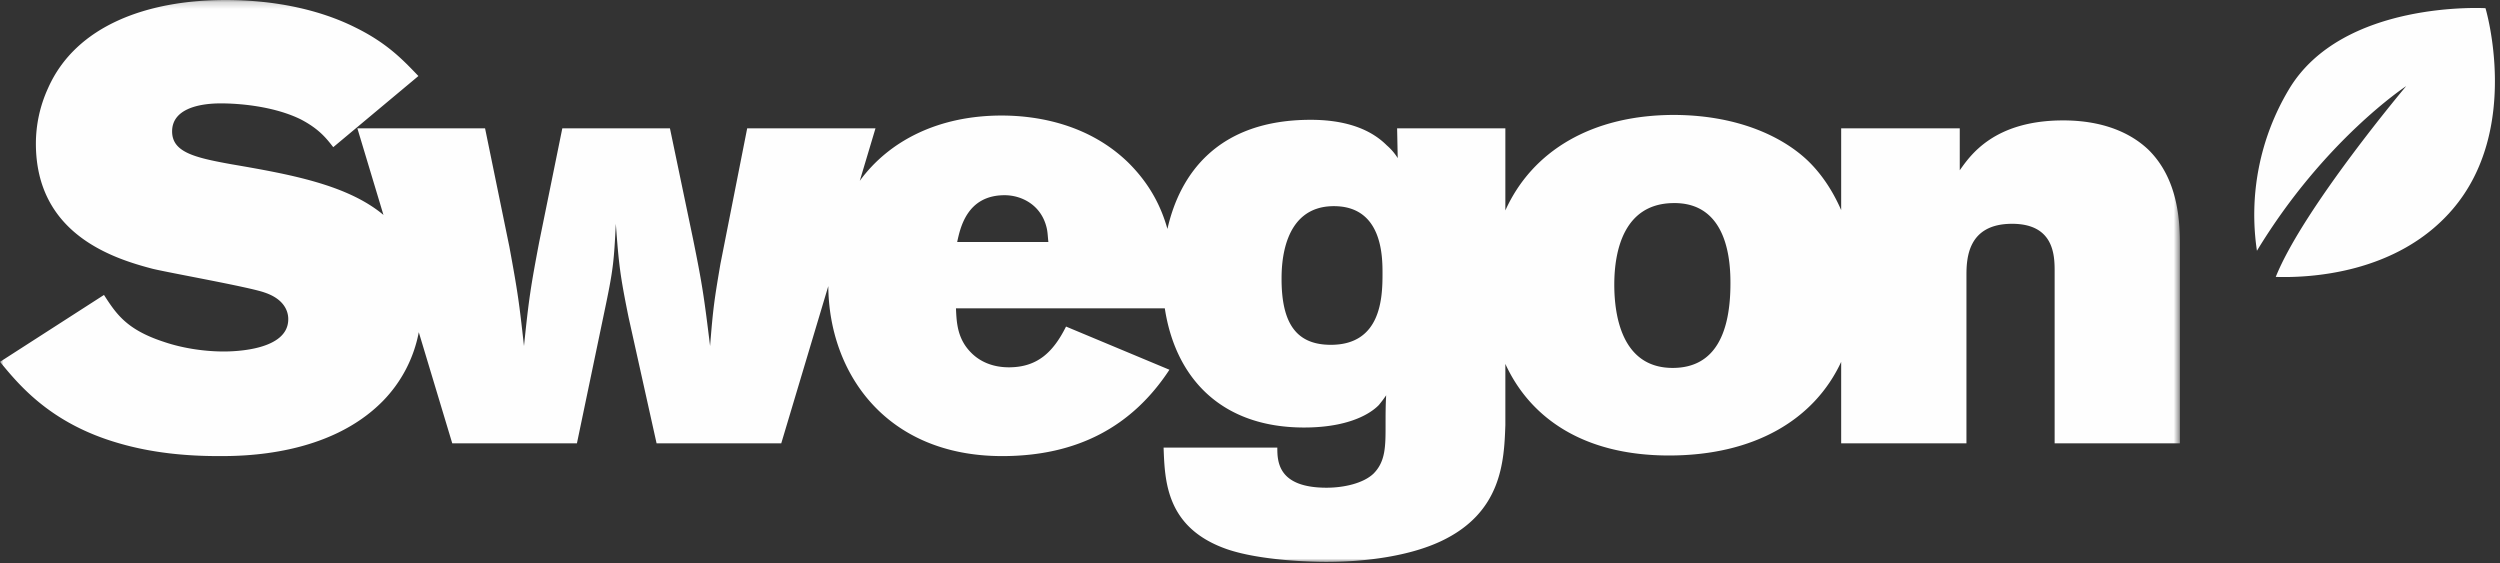
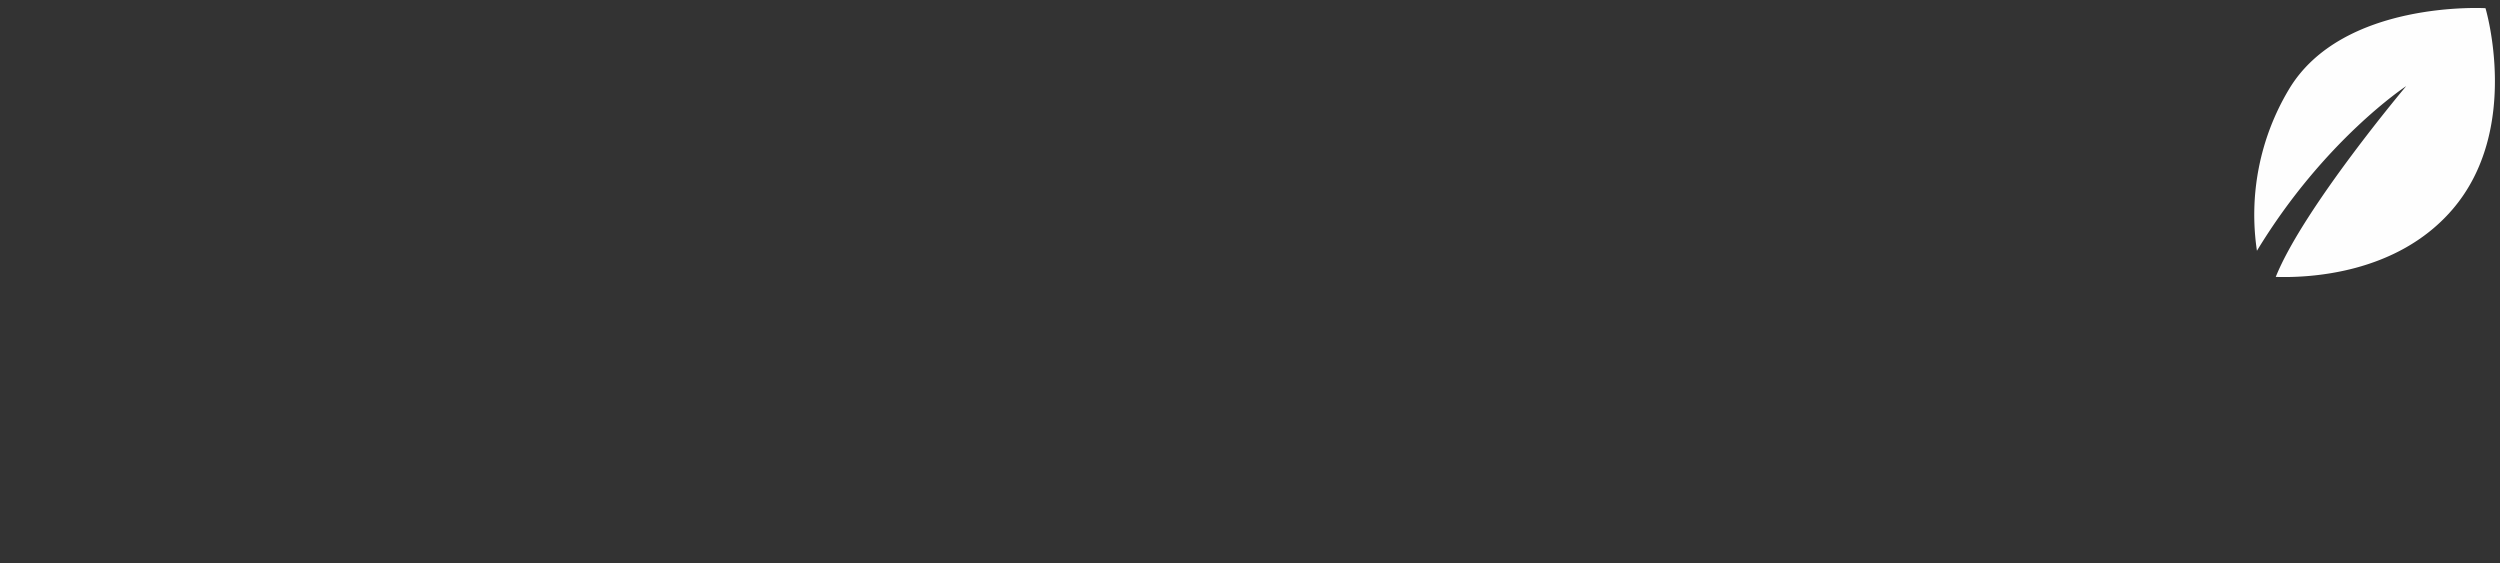
<svg xmlns="http://www.w3.org/2000/svg" xmlns:xlink="http://www.w3.org/1999/xlink" width="364" height="82">
  <rect width="100%" height="100%" fill="#333333" stroke="none" />
  <defs>
    <path id="a" d="M0 .187h317.394V82H0z" />
  </defs>
  <g fill="none" fill-rule="evenodd">
    <g transform="translate(0 -.186)">
      <mask id="b" fill="#fff">
        <use xlink:href="#a" />
      </mask>
-       <path d="M243.54 53.755c-7.439 0-8.5-7.703-8.5-12.13 0-5.136 1.506-11.688 8.412-11.866 8.322-.264 8.5 8.943 8.5 11.689 0 6.907-2.036 12.307-8.411 12.307zm-49.77-3.364c-4.871 0-7.173-2.922-7.173-9.563 0-1.771 0-10.625 7.613-10.625 7.085 0 7.085 7.349 7.085 9.827 0 3.454-.176 10.361-7.525 10.361zm-54.406-14.965c.444-2.036 1.417-6.817 6.906-6.817 2.48 0 5.313 1.416 6.11 4.692.178.709.178 1.417.266 2.125h-13.281zm173.427-13.458c-1.505-1.417-5.137-4.25-12.397-4.25-10.094 0-13.546 5.135-15.053 7.26v-6.109h-17.266v11.909c-1.227-2.826-2.892-5.311-4.878-7.216-3.541-3.365-9.917-6.553-19.215-6.641-12.207-.064-20.905 5.271-24.802 13.904V18.869h-15.76l.089 4.339a8.106 8.106 0 00-1.594-1.86c-2.833-2.833-6.994-3.718-11.069-3.718-13.608 0-19.08 7.975-20.868 15.89-.936-3.334-2.618-6.618-5.734-9.692-5.577-5.402-12.838-6.819-18.416-6.819-8.933 0-16.233 3.484-20.644 9.506l2.288-7.646h-18.681l-3.897 19.745c-.886 5.224-1.063 6.376-1.506 11.954-.886-7.261-1.15-9.031-2.479-15.584l-3.365-16.115h-15.67l-3.367 16.557c-1.239 6.553-1.505 8.235-2.213 15.142-.709-6.375-.885-7.703-2.124-14.433l-3.544-17.266H52.033l3.797 12.609c-5.3-4.436-13.722-5.93-22.183-7.385-5.401-.974-8.588-1.771-8.588-4.781 0-3.188 3.717-4.073 7.083-4.073 3.188 0 7.968.531 11.598 2.302 2.745 1.416 3.808 2.833 4.782 4.073L60.92 11.255c-2.213-2.303-4.516-4.782-9.21-7.084C46.575 1.603 40.021.187 32.85.187c-11.245 0-21.782 3.63-25.855 12.839a19.408 19.408 0 00-1.77 8.056c0 13.194 11.245 16.735 17 18.241 2.567.619 14.078 2.656 16.292 3.453 3.453 1.151 3.453 3.453 3.453 3.895 0 4.516-7.791 4.693-9.386 4.693-3.01 0-6.198-.53-8.766-1.417-5.4-1.77-6.907-4.072-8.677-6.817L0 52.87c2.834 3.453 7.439 9.031 17.356 11.865 4.87 1.416 9.828 1.858 14.521 1.858 3.454 0 16.027 0 23.906-8.056a19.521 19.521 0 005.192-9.982l4.873 16.18h18.152l4.249-20.366c1.063-5.135 1.15-6.374 1.416-11.598.442 6.021.62 7.525 1.86 13.635l4.073 18.329h18.152l6.849-22.892c.094 12.672 8.416 24.75 25.319 24.75 10.978 0 18.948-4.338 24.35-12.572l-15.053-6.287c-1.86 3.719-4.161 5.933-8.322 5.933-3.365 0-5.047-1.683-5.492-2.125-2.036-2.036-2.125-4.428-2.213-6.463h30.407c1.543 10.135 8.203 17.353 20.279 17.353 7.703 0 10.448-2.832 10.89-3.276.356-.442.708-.885 1.063-1.417-.088 1.417-.088 2.835-.088 4.339 0 3.099 0 5.313-1.772 7.083-1.506 1.418-4.339 2.036-6.817 2.036-7.083 0-7.173-3.806-7.173-5.842h-16.558c.178 4.869.355 11.687 9.21 14.786C183.498 81.824 191.113 82 193.06 82c5.933 0 12.219-.886 16.734-3.01 8.855-4.161 9.208-11.599 9.386-16.912v-8.91c3.474 7.601 11.056 13.337 23.828 13.337 12.5 0 21.185-5.282 25.067-13.63v11.86h18.24V40.296c0-2.479.178-7.525 6.642-7.525 6.108 0 6.199 4.604 6.199 6.906v25.058h18.238V35.781c0-3.453-.266-9.563-4.603-13.813z" fill="#FEFEFE" mask="url(#b)" />
    </g>
    <path d="M361.888 1.194s-20.87-1.223-28.637 11.844a35.528 35.528 0 00-4.639 23.485v-.013c9.801-16.161 21.731-23.972 21.731-23.972s-14.96 17.752-18.993 27.78c4.817.155 17.582-.404 25.676-9.761 10.136-11.718 4.862-29.363 4.862-29.363" fill="#FEFEFE" />
  </g>
</svg>